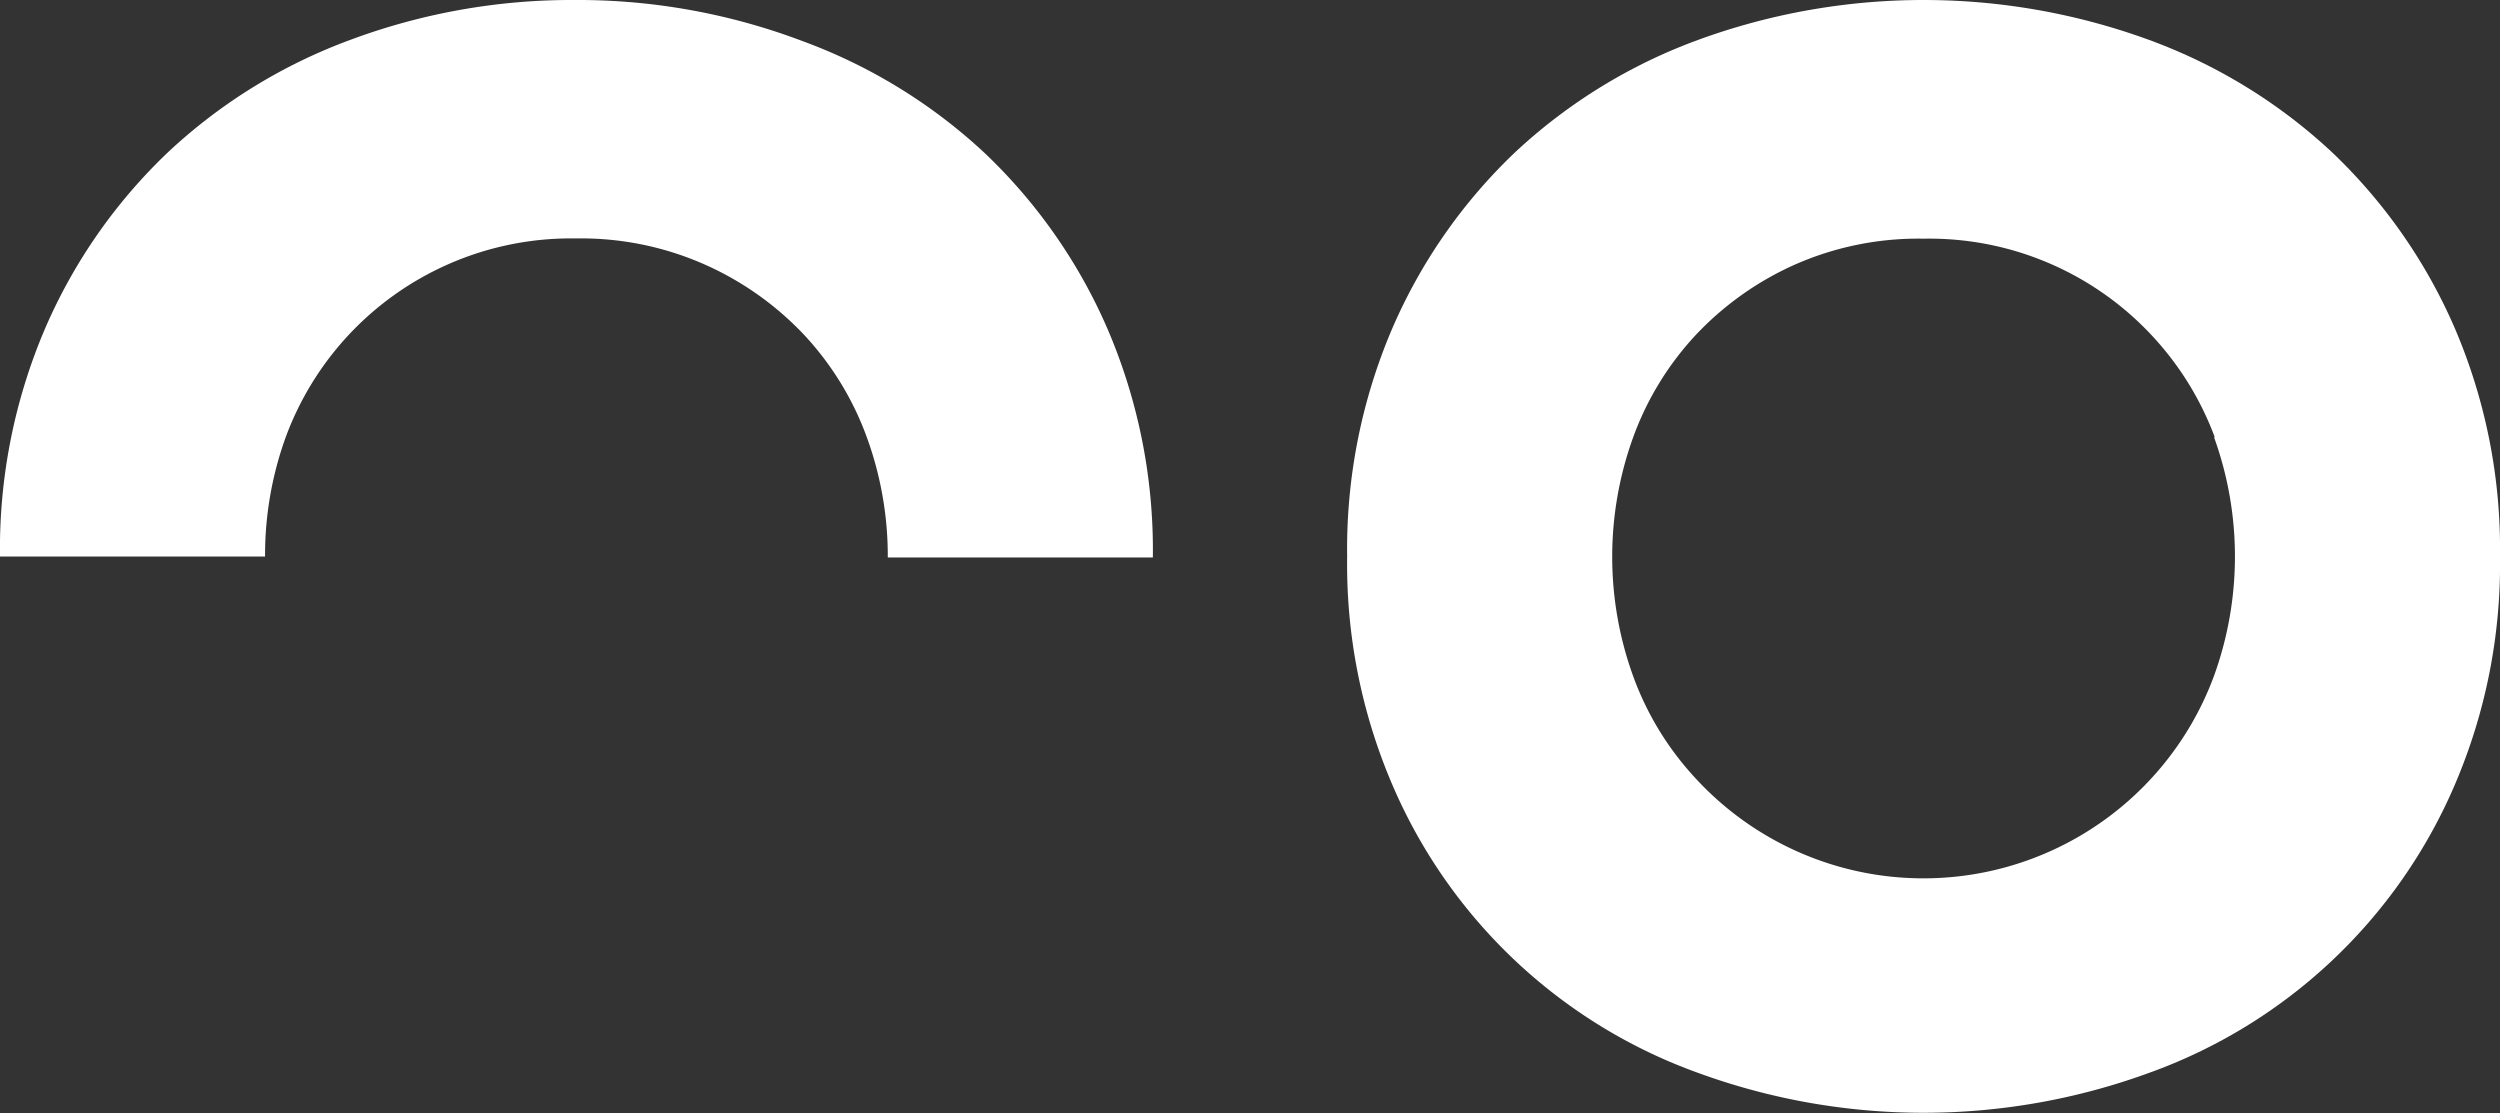
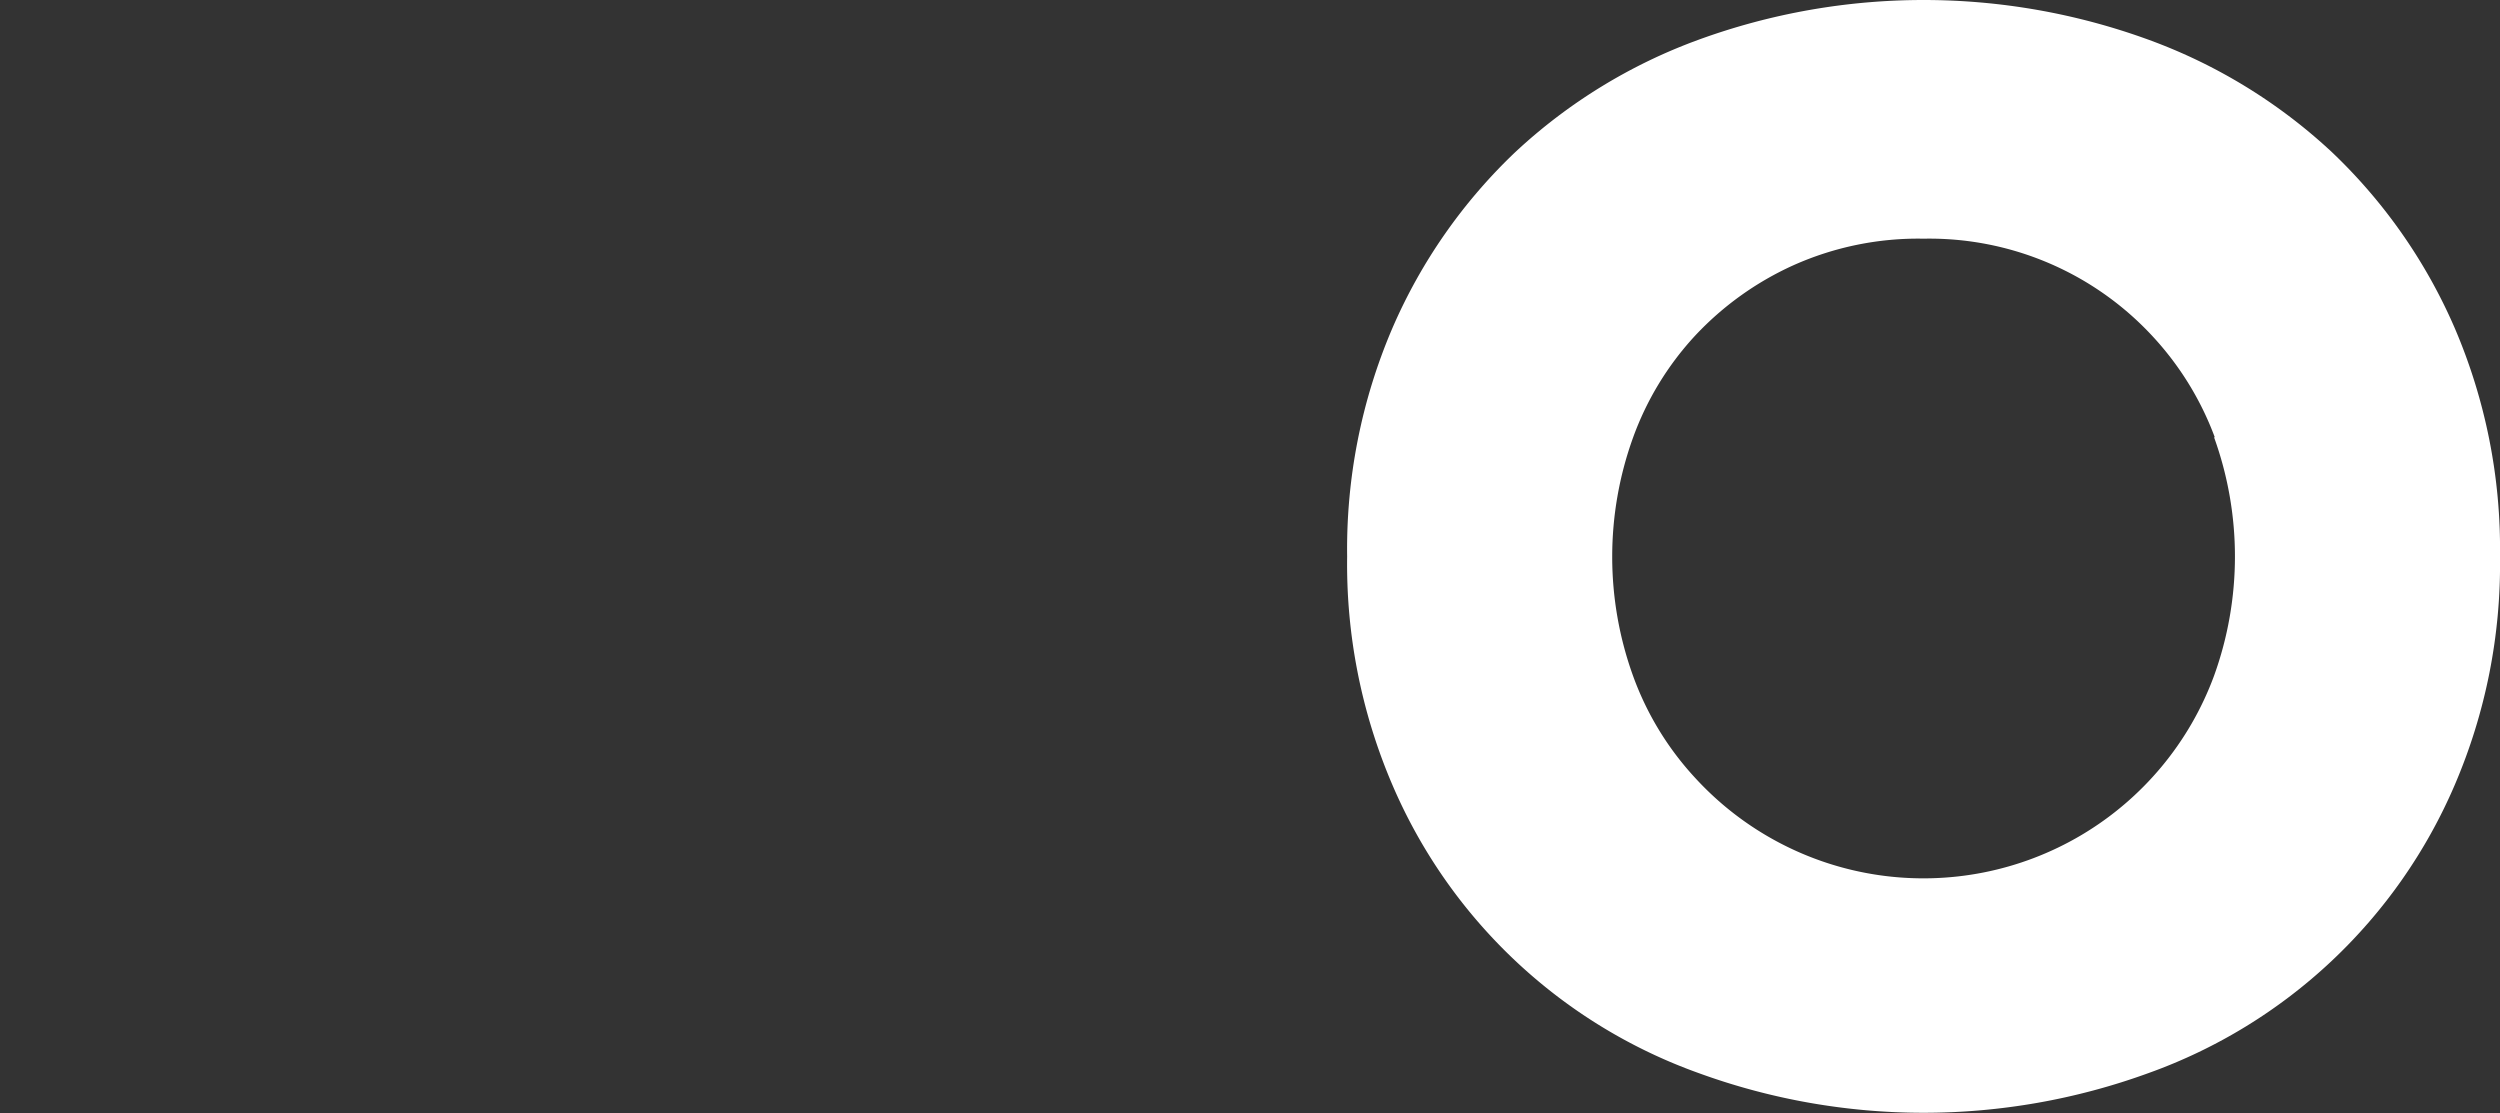
<svg xmlns="http://www.w3.org/2000/svg" viewBox="0 0 104.22 46.4">
  <rect x="0" y="0" width="104.22" height="46.4" fill="#333333" stroke="none" />
  <defs>
    <style>.cls-1{fill:#fff;}</style>
  </defs>
  <title>white wink</title>
  <g id="Layer_2" data-name="Layer 2">
    <g id="Layer_1-2" data-name="Layer 1">
      <path class="cls-1" d="M102.33,32.73a21.93,21.93,0,0,1-12.75,12,27.39,27.39,0,0,1-18.78,0,21.93,21.93,0,0,1-12.75-12,23.33,23.33,0,0,1-1.89-9.53,23.36,23.36,0,0,1,1.89-9.53,22.37,22.37,0,0,1,5.11-7.32A22.5,22.5,0,0,1,70.8,1.66a27.39,27.39,0,0,1,18.78,0,22.5,22.5,0,0,1,7.64,4.69,22.37,22.37,0,0,1,5.11,7.32,23.36,23.36,0,0,1,1.89,9.53A23.33,23.33,0,0,1,102.33,32.73Zm-10-14.5A12.68,12.68,0,0,0,89.72,14a12.68,12.68,0,0,0-9.53-4.05,12.73,12.73,0,0,0-5.43,1.11A12.86,12.86,0,0,0,70.66,14a12.52,12.52,0,0,0-2.58,4.24,14.63,14.63,0,0,0,0,9.94,12.52,12.52,0,0,0,2.58,4.24A12.91,12.91,0,0,0,92.3,28.17a14.63,14.63,0,0,0,0-9.94Z" />
-       <path class="cls-1" d="M11.05,23.2a14.45,14.45,0,0,1,.87-5A12.68,12.68,0,0,1,14.5,14,12.68,12.68,0,0,1,24,9.94a12.73,12.73,0,0,1,5.43,1.11A12.86,12.86,0,0,1,33.56,14a12.52,12.52,0,0,1,2.58,4.24,14.45,14.45,0,0,1,.87,5H48.06a23.36,23.36,0,0,0-1.89-9.53,22.37,22.37,0,0,0-5.11-7.32,22.5,22.5,0,0,0-7.64-4.69A26.44,26.44,0,0,0,24,0a26.44,26.44,0,0,0-9.39,1.66A22.5,22.5,0,0,0,7,6.35a22.37,22.37,0,0,0-5.11,7.32A23.36,23.36,0,0,0,0,23.2Z" />
    </g>
  </g>
</svg>